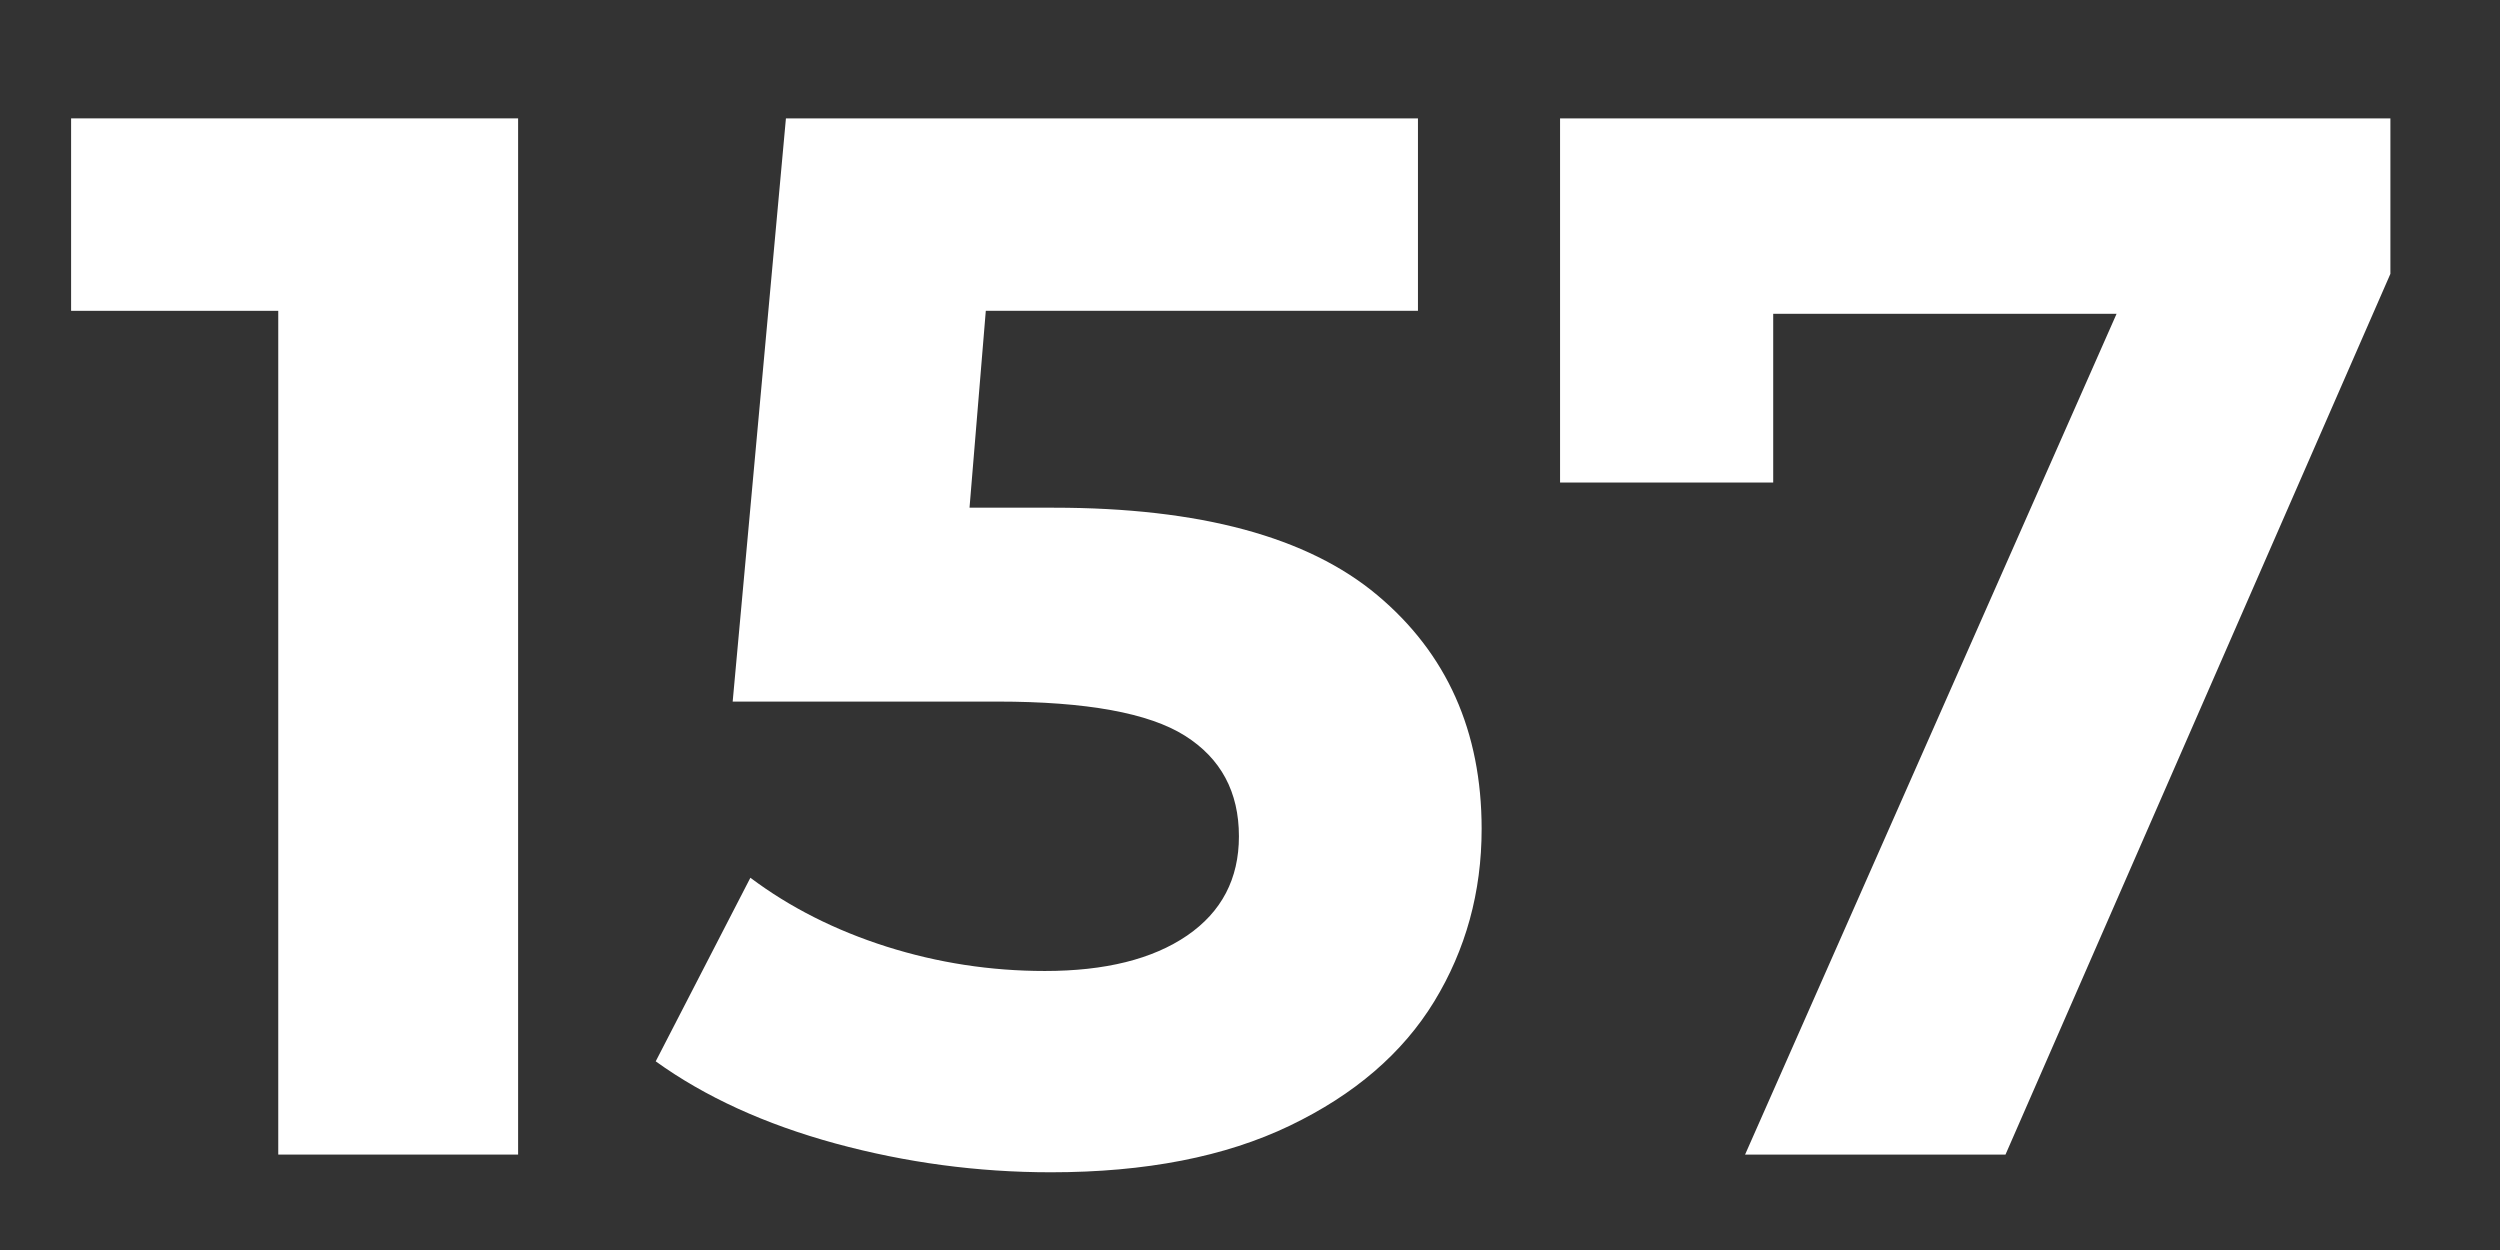
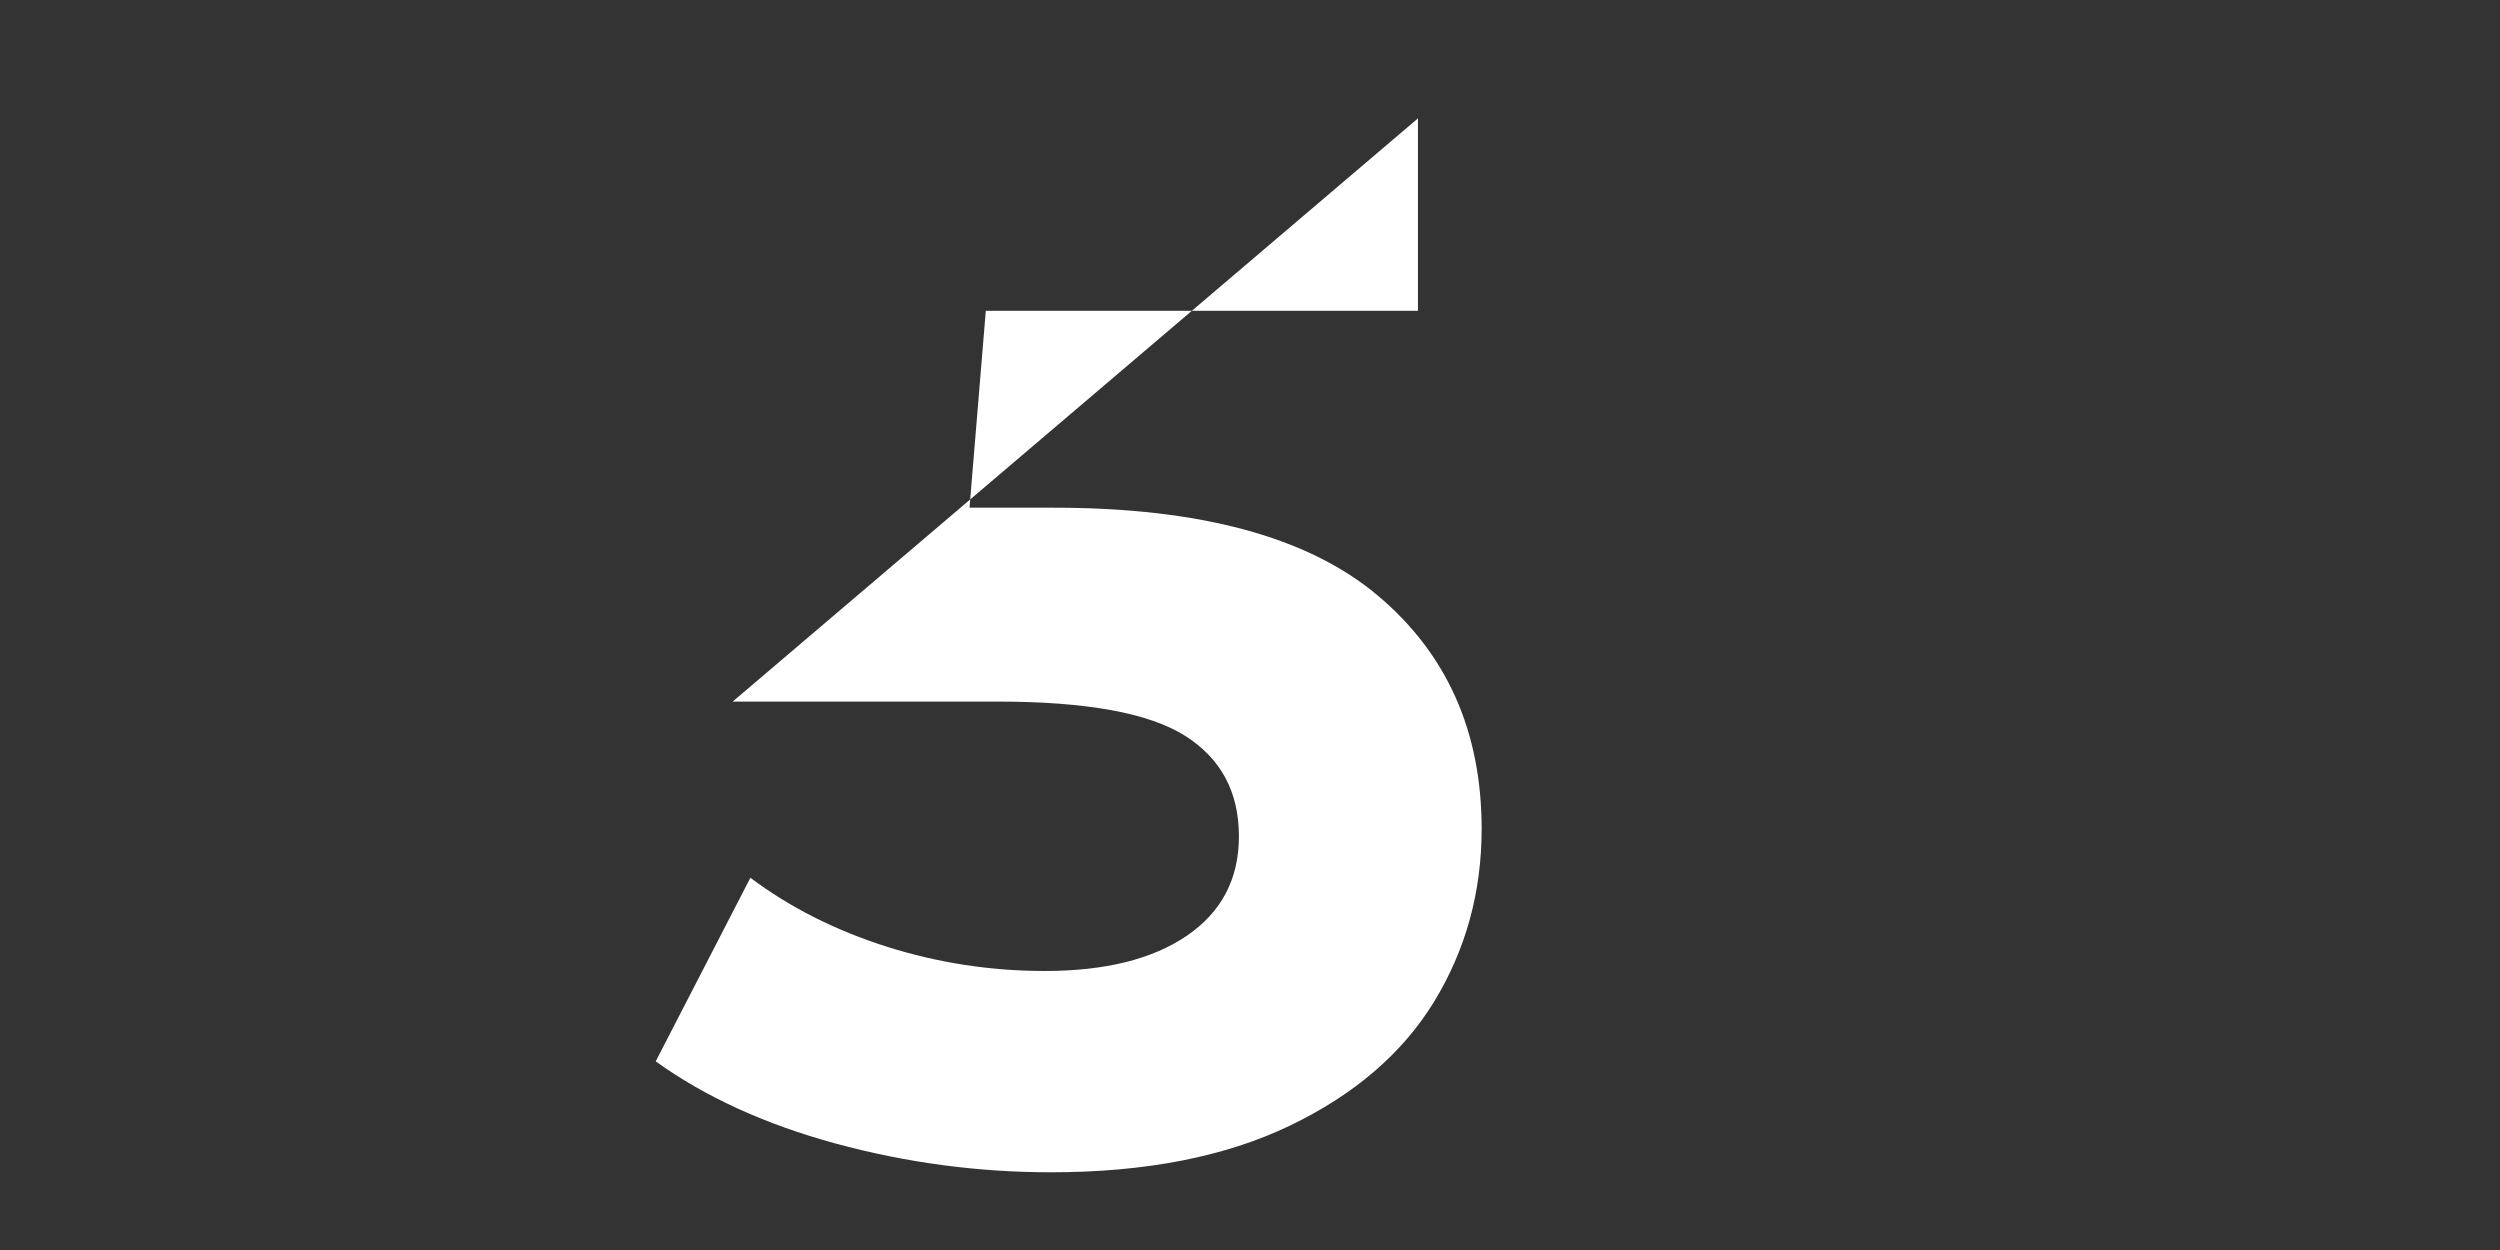
<svg xmlns="http://www.w3.org/2000/svg" version="1.0" preserveAspectRatio="xMidYMid meet" height="200" viewBox="0 0 300 150" zoomAndPan="magnify" width="400">
  <rect x="0" y="0" width="300" height="150" fill="#333333" stroke="none" />
  <defs>
    <g />
  </defs>
  <g fill-opacity="1" fill="#ffffff">
    <g transform="translate(7.282, 138.549)">
      <g>
-         <path d="M 54.891 -124.344 L 54.891 0 L 26.109 0 L 26.109 -101.25 L 1.25 -101.25 L 1.25 -124.344 Z M 54.891 -124.344" />
-       </g>
+         </g>
    </g>
  </g>
  <g fill-opacity="1" fill="#ffffff">
    <g transform="translate(76.905, 138.549)">
      <g>
-         <path d="M 49.562 -77.625 C 67.082 -77.625 80.016 -74.129 88.359 -67.141 C 96.711 -60.148 100.891 -50.797 100.891 -39.078 C 100.891 -31.492 98.992 -24.594 95.203 -18.375 C 91.41 -12.164 85.633 -7.195 77.875 -3.469 C 70.125 0.258 60.566 2.125 49.203 2.125 C 40.441 2.125 31.828 0.973 23.359 -1.328 C 14.891 -3.641 7.695 -6.926 1.781 -11.188 L 13.141 -33.219 C 17.879 -29.664 23.328 -26.91 29.484 -24.953 C 35.641 -23.004 41.973 -22.031 48.484 -22.031 C 55.711 -22.031 61.398 -23.445 65.547 -26.281 C 69.691 -29.125 71.766 -33.094 71.766 -38.188 C 71.766 -43.52 69.602 -47.547 65.281 -50.266 C 60.957 -52.992 53.469 -54.359 42.812 -54.359 L 11.016 -54.359 L 17.406 -124.344 L 93.25 -124.344 L 93.25 -101.25 L 41.391 -101.25 L 39.438 -77.625 Z M 49.562 -77.625" />
+         <path d="M 49.562 -77.625 C 67.082 -77.625 80.016 -74.129 88.359 -67.141 C 96.711 -60.148 100.891 -50.797 100.891 -39.078 C 100.891 -31.492 98.992 -24.594 95.203 -18.375 C 91.41 -12.164 85.633 -7.195 77.875 -3.469 C 70.125 0.258 60.566 2.125 49.203 2.125 C 40.441 2.125 31.828 0.973 23.359 -1.328 C 14.891 -3.641 7.695 -6.926 1.781 -11.188 L 13.141 -33.219 C 17.879 -29.664 23.328 -26.91 29.484 -24.953 C 35.641 -23.004 41.973 -22.031 48.484 -22.031 C 55.711 -22.031 61.398 -23.445 65.547 -26.281 C 69.691 -29.125 71.766 -33.094 71.766 -38.188 C 71.766 -43.52 69.602 -47.547 65.281 -50.266 C 60.957 -52.992 53.469 -54.359 42.812 -54.359 L 11.016 -54.359 L 93.25 -124.344 L 93.25 -101.25 L 41.391 -101.25 L 39.438 -77.625 Z M 49.562 -77.625" />
      </g>
    </g>
  </g>
  <g fill-opacity="1" fill="#ffffff">
    <g transform="translate(182.582, 138.549)">
      <g>
-         <path d="M 104.266 -124.344 L 104.266 -105.688 L 58.078 0 L 26.828 0 L 71.406 -100.891 L 30.203 -100.891 L 30.203 -80.641 L 4.625 -80.641 L 4.625 -124.344 Z M 104.266 -124.344" />
-       </g>
+         </g>
    </g>
  </g>
</svg>